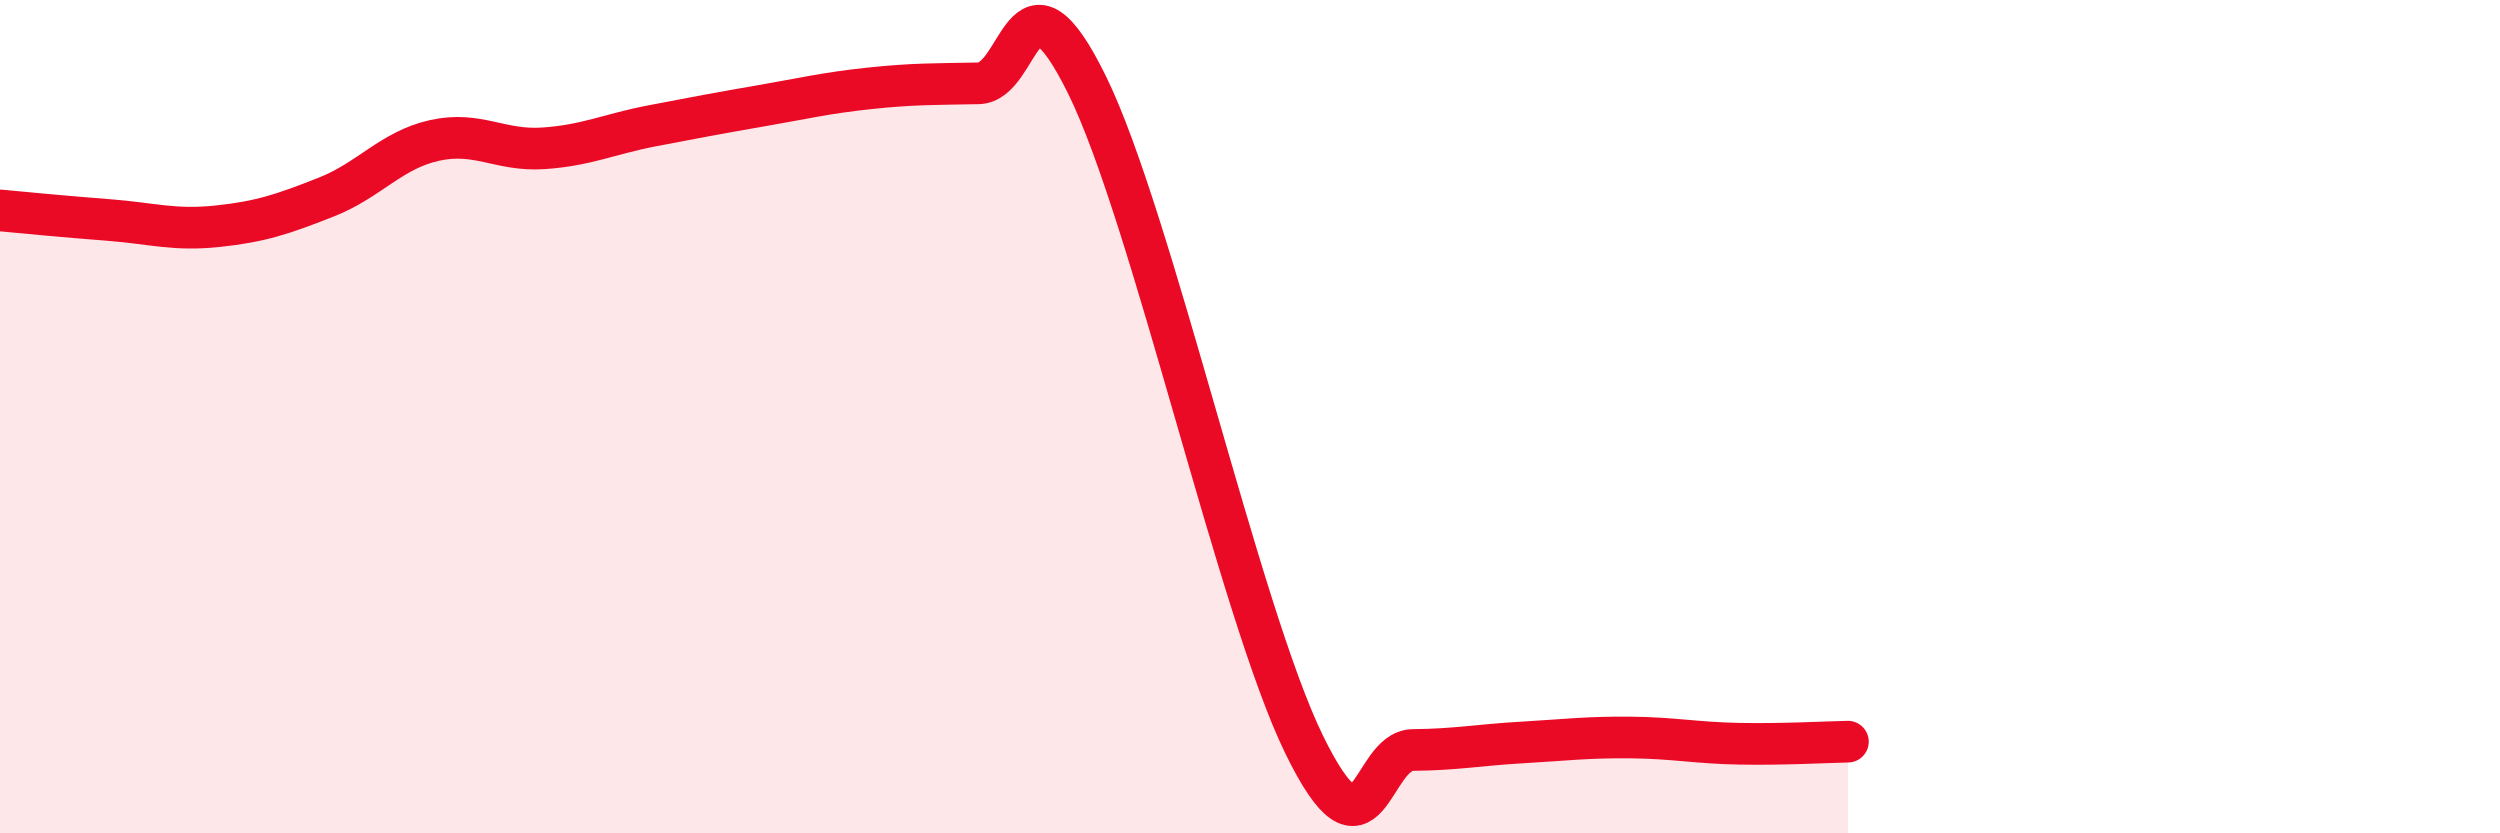
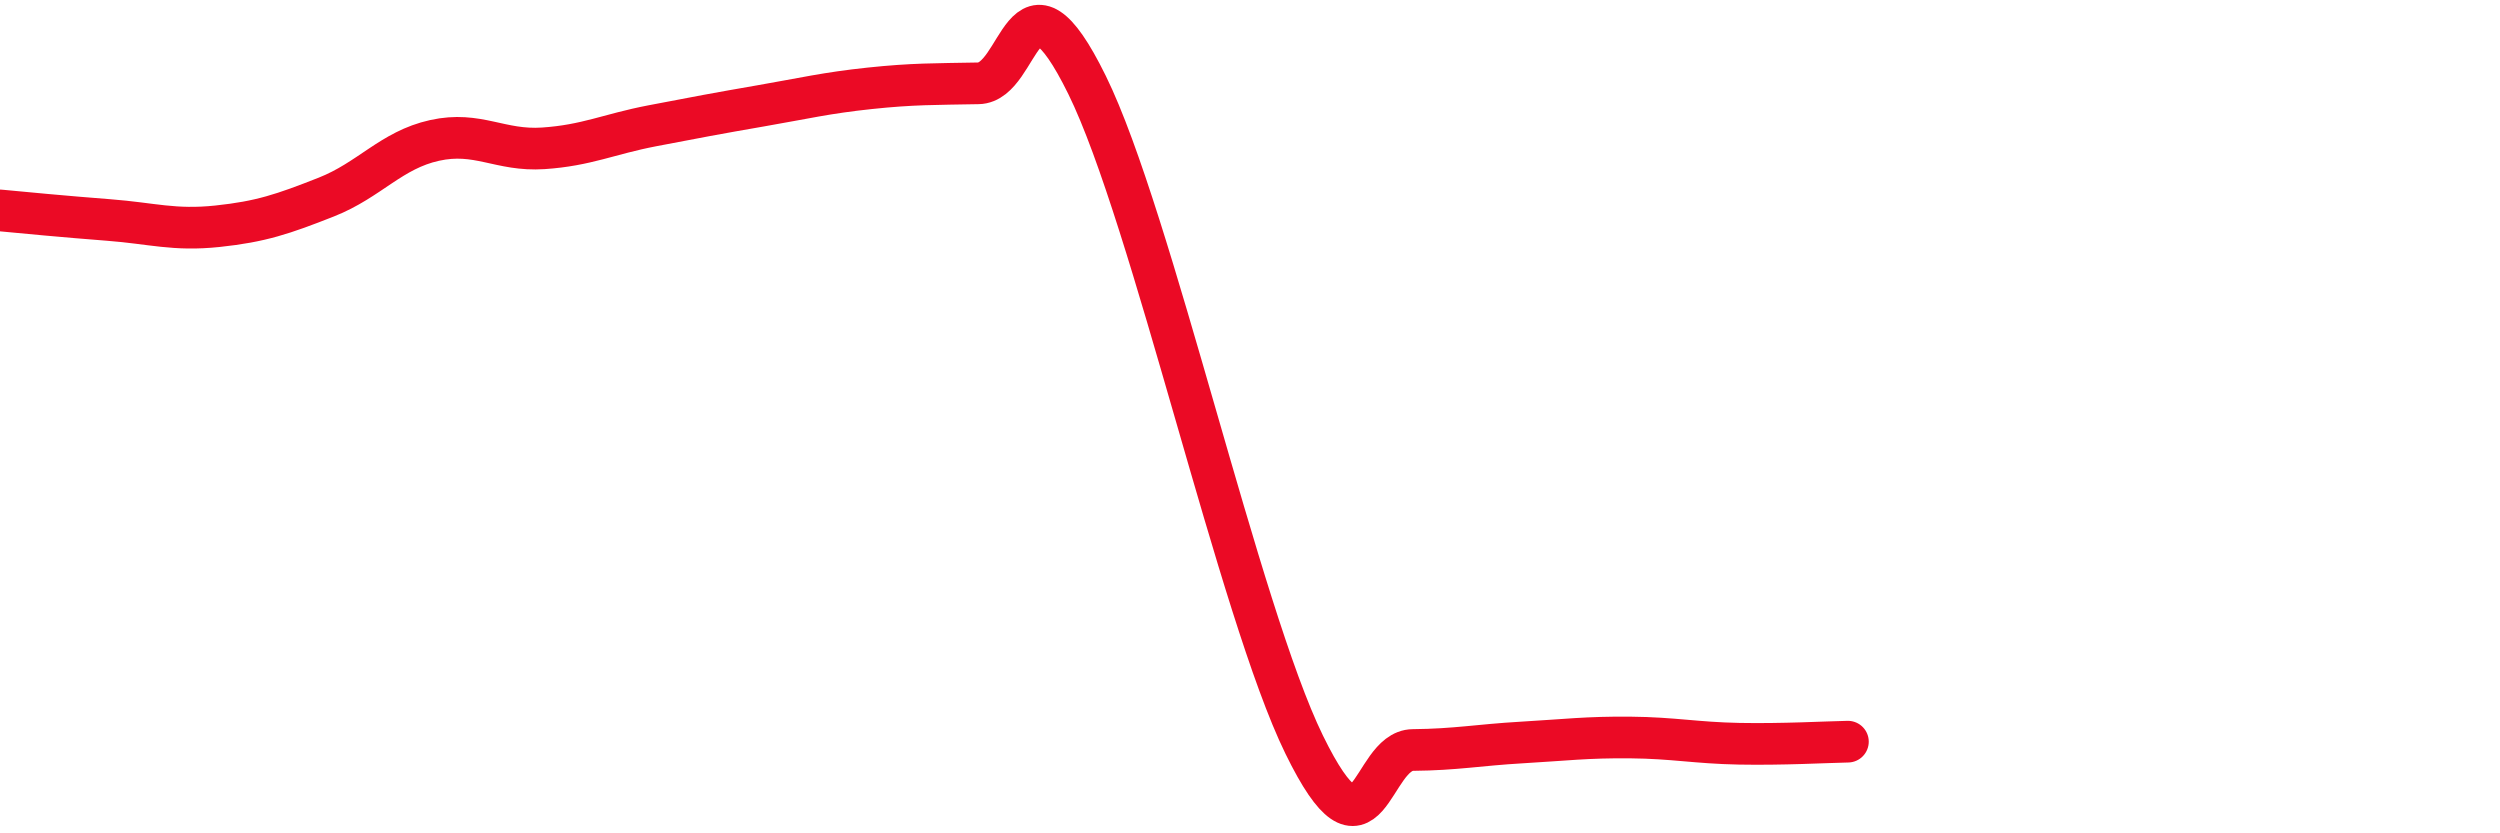
<svg xmlns="http://www.w3.org/2000/svg" width="60" height="20" viewBox="0 0 60 20">
-   <path d="M 0,5.05 C 0.52,5.1 1.57,5.2 2.61,5.28 C 3.65,5.36 4.18,5.54 5.22,5.43 C 6.26,5.32 6.79,5.14 7.83,4.73 C 8.87,4.32 9.39,3.6 10.43,3.37 C 11.47,3.14 12,3.63 13.04,3.56 C 14.08,3.49 14.61,3.22 15.65,3.02 C 16.69,2.82 17.22,2.72 18.26,2.54 C 19.3,2.36 19.83,2.23 20.87,2.12 C 21.91,2.01 22.44,2.02 23.48,2 C 24.52,1.98 24.53,-1.13 26.09,2.04 C 27.65,5.21 29.74,14.68 31.3,17.87 C 32.86,21.06 32.87,18.01 33.91,18 C 34.95,17.99 35.48,17.88 36.52,17.82 C 37.56,17.76 38.09,17.69 39.13,17.7 C 40.17,17.71 40.7,17.83 41.74,17.85 C 42.78,17.87 43.83,17.81 44.35,17.8L44.35 20L0 20Z" fill="#EB0A25" opacity="0.1" stroke-linecap="round" stroke-linejoin="round" />
  <path d="M 0,5.05 C 0.52,5.1 1.57,5.2 2.61,5.28 C 3.65,5.36 4.18,5.54 5.22,5.43 C 6.26,5.32 6.79,5.14 7.83,4.73 C 8.87,4.32 9.39,3.6 10.43,3.37 C 11.47,3.14 12,3.63 13.04,3.56 C 14.08,3.49 14.61,3.22 15.65,3.02 C 16.69,2.82 17.22,2.72 18.26,2.54 C 19.3,2.36 19.83,2.23 20.87,2.12 C 21.91,2.01 22.44,2.02 23.48,2 C 24.52,1.98 24.53,-1.13 26.09,2.04 C 27.65,5.21 29.74,14.68 31.3,17.87 C 32.86,21.06 32.87,18.01 33.91,18 C 34.95,17.99 35.48,17.88 36.52,17.82 C 37.56,17.76 38.09,17.69 39.13,17.7 C 40.17,17.71 40.7,17.83 41.74,17.85 C 42.78,17.87 43.83,17.81 44.35,17.8" stroke="#EB0A25" stroke-width="1" fill="none" stroke-linecap="round" stroke-linejoin="round" />
</svg>